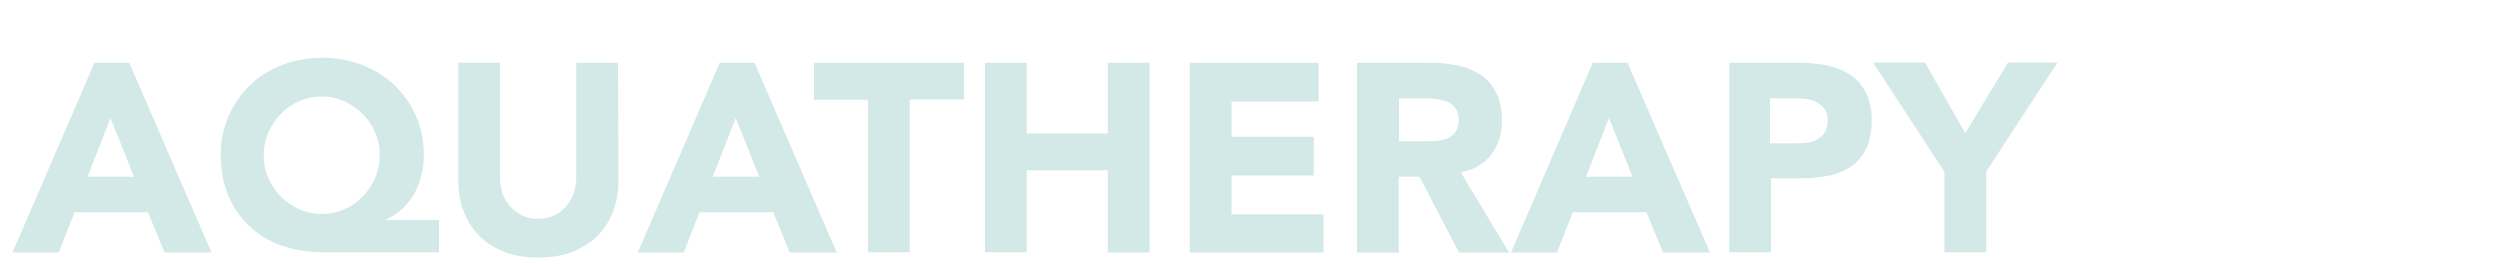
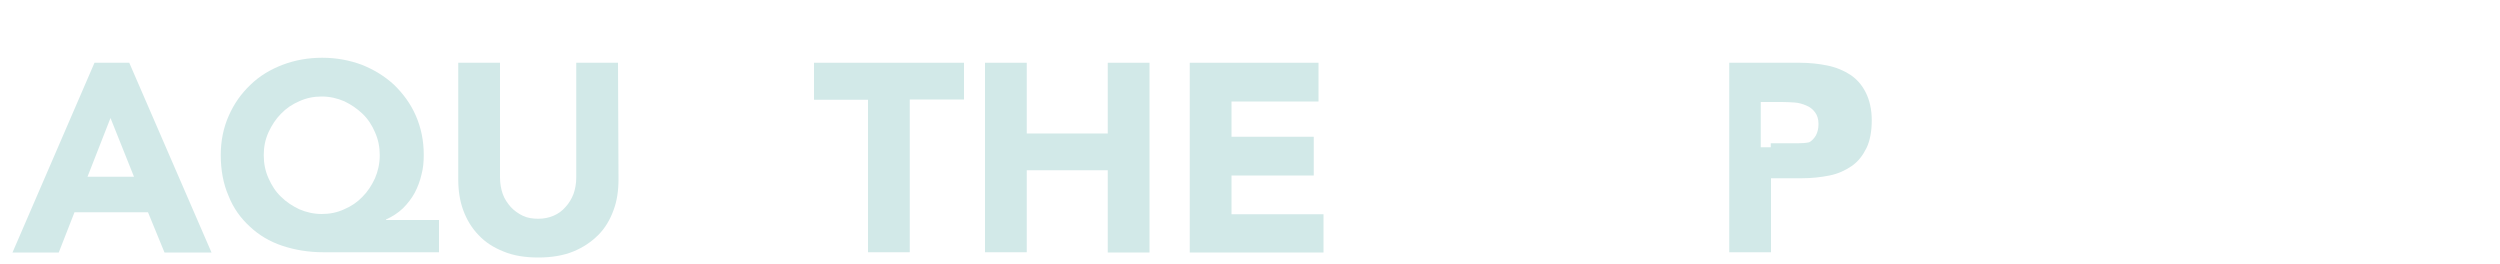
<svg xmlns="http://www.w3.org/2000/svg" version="1.1" id="レイヤー_1" x="0px" y="0px" viewBox="0 0 1000 105.5" style="enable-background:new 0 0 1000 105.5;" xml:space="preserve">
  <style type="text/css">
	.st0{fill:#D2E9E8;}
</style>
  <g>
    <g>
      <path class="st0" d="M37.8,25.1h13.9l32.9,75.9H65.8l-6.6-16.1H29.8l-6.3,16.1H5L37.8,25.1z M44.2,47.2l-9.2,23.5h18.6L44.2,47.2z    " />
      <path class="st0" d="M175.3,100.9h-45.9c-5.9,0-11.4-0.9-16.5-2.6c-5.1-1.7-9.4-4.3-13-7.7c-3.6-3.3-6.6-7.4-8.5-12.3    c-2.1-4.8-3.1-10.3-3.1-16.3c0-5.7,1.1-11,3.2-15.7c2.1-4.8,5-8.9,8.7-12.4c3.6-3.5,7.9-6.1,12.9-8c5-1.9,10.3-2.8,15.8-2.8    c5.7,0,10.9,1,15.8,2.8c5,2,9.2,4.6,12.9,8c3.6,3.5,6.6,7.5,8.7,12.3s3.2,10,3.2,15.7c0,2.7-0.2,5.3-0.9,7.9    c-0.6,2.6-1.5,5-2.7,7.3c-1.2,2.2-2.8,4.3-4.7,6.2c-2,1.9-4.2,3.3-6.8,4.5v0.2h21.2v12.9H175.3z M105.5,62.1    c0,3.3,0.6,6.3,1.9,9.2s2.8,5.3,5,7.4c2.1,2.1,4.6,3.7,7.3,5c2.8,1.2,5.8,1.9,9,1.9c3.2,0,6.2-0.6,9-1.9c2.8-1.2,5.2-2.8,7.3-5    c2.1-2.1,3.7-4.6,5-7.4c1.2-2.8,1.9-5.9,1.9-9.2c0-3.3-0.6-6.3-1.9-9.2c-1.2-2.8-2.8-5.3-5-7.4s-4.6-3.7-7.3-5    c-2.8-1.2-5.8-1.9-9-1.9c-3.2,0-6.2,0.6-9,1.9c-2.8,1.2-5.2,2.8-7.3,5c-2.1,2.1-3.7,4.6-5,7.4C106.1,55.8,105.5,58.7,105.5,62.1z" />
      <path class="st0" d="M247.4,71.7c0,4.5-0.6,8.7-2,12.4c-1.4,3.8-3.3,7.1-6.1,9.9s-6.1,5-10,6.6s-8.7,2.4-13.9,2.4    c-5.3,0-9.9-0.7-14-2.4c-4-1.6-7.3-3.7-10-6.6c-2.7-2.8-4.7-6.1-6.1-9.9c-1.4-3.8-2-7.9-2-12.4V25.1h16.7V71    c0,2.4,0.4,4.6,1.1,6.6c0.7,2,1.9,3.7,3.2,5.2c1.4,1.5,3,2.6,4.8,3.5c1.9,0.9,4,1.2,6.2,1.2s4.2-0.4,6.1-1.2s3.5-2,4.8-3.5    c1.4-1.5,2.4-3.2,3.2-5.2c0.7-2,1.1-4.2,1.1-6.6V25.1h16.7L247.4,71.7L247.4,71.7z" />
-       <path class="st0" d="M287.9,25.1h13.9l32.9,75.9h-18.8l-6.6-16.1h-29.5l-6.3,16.1h-18.4L287.9,25.1z M294.3,47.2l-9.2,23.5h18.6    L294.3,47.2z" />
      <path class="st0" d="M347.1,39.9h-21.5V25.1h60v14.7h-21.7v61.1h-16.7v-61H347.1z" />
      <path class="st0" d="M394,25.1h16.7v28.3h32.4V25.1h16.7v75.9h-16.7V68.1h-32.4v32.8H394V25.1z" />
      <path class="st0" d="M475.9,25.1h51.5v15.5h-34.8v14.1h32.9v15.5h-32.9v15.5h36.8v15.3h-53.5V25.1z" />
-       <path class="st0" d="M542.7,25.1H572c3.8,0,7.5,0.4,11,1.1s6.6,2,9.2,3.7c2.6,1.7,4.7,4.1,6.2,7.1c1.5,3,2.4,6.7,2.4,11.1    c0,5.3-1.4,9.9-4.2,13.6c-2.8,3.7-6.8,6.2-12.3,7.2l19.3,32.1h-20l-15.8-30.3h-8.3v30.3h-16.7V25.1z M559.5,56.5h9.9    c1.5,0,3.1,0,4.8-0.1c1.7-0.1,3.2-0.4,4.6-1c1.4-0.5,2.5-1.4,3.3-2.5s1.4-2.7,1.4-4.8c0-2-0.4-3.5-1.2-4.6c-0.7-1.1-1.7-2-3-2.6    c-1.2-0.6-2.6-1-4.2-1.2c-1.6-0.2-3.1-0.4-4.6-0.4h-10.9v17.2H559.5z" />
-       <path class="st0" d="M637.1,25.1H651l33,75.9h-18.8l-6.6-16.1h-29.5l-6.3,16.1h-18.4L637.1,25.1z M643.6,47.2l-9.2,23.5H653    L643.6,47.2z" />
-       <path class="st0" d="M691.6,25.1h28.2c4,0,7.7,0.4,11.1,1.1c3.5,0.7,6.6,2,9.2,3.7c2.6,1.7,4.7,4.1,6.2,7.1    c1.5,3,2.4,6.7,2.4,11.1s-0.7,8.2-2.1,11.1c-1.5,3-3.3,5.4-5.9,7.2c-2.5,1.7-5.4,3.1-8.9,3.8c-3.5,0.7-7.2,1.1-11.1,1.1h-12.3    v29.6h-16.7V25.1z M708.3,57.3h11.1c1.5,0,3-0.1,4.3-0.4c1.4-0.2,2.6-0.7,3.7-1.5c1.1-0.6,2-1.6,2.7-2.8c0.6-1.2,1-2.6,1-4.5    c0-2-0.5-3.5-1.4-4.7c-0.9-1.2-2-2.1-3.5-2.7c-1.4-0.6-3-1.1-4.7-1.2c-1.7-0.1-3.3-0.2-5-0.2h-8.5v18.1H708.3z" />
-       <path class="st0" d="M777.7,68.6l-28.5-43.6H770l16.1,28.3l17.1-28.3H823l-28.5,43.6v32.3h-16.7V68.6H777.7z" />
+       <path class="st0" d="M691.6,25.1h28.2c4,0,7.7,0.4,11.1,1.1c3.5,0.7,6.6,2,9.2,3.7c2.6,1.7,4.7,4.1,6.2,7.1    c1.5,3,2.4,6.7,2.4,11.1s-0.7,8.2-2.1,11.1c-1.5,3-3.3,5.4-5.9,7.2c-2.5,1.7-5.4,3.1-8.9,3.8c-3.5,0.7-7.2,1.1-11.1,1.1h-12.3    v29.6h-16.7V25.1z M708.3,57.3h11.1c1.5,0,3-0.1,4.3-0.4c1.1-0.6,2-1.6,2.7-2.8c0.6-1.2,1-2.6,1-4.5    c0-2-0.5-3.5-1.4-4.7c-0.9-1.2-2-2.1-3.5-2.7c-1.4-0.6-3-1.1-4.7-1.2c-1.7-0.1-3.3-0.2-5-0.2h-8.5v18.1H708.3z" />
    </g>
  </g>
</svg>